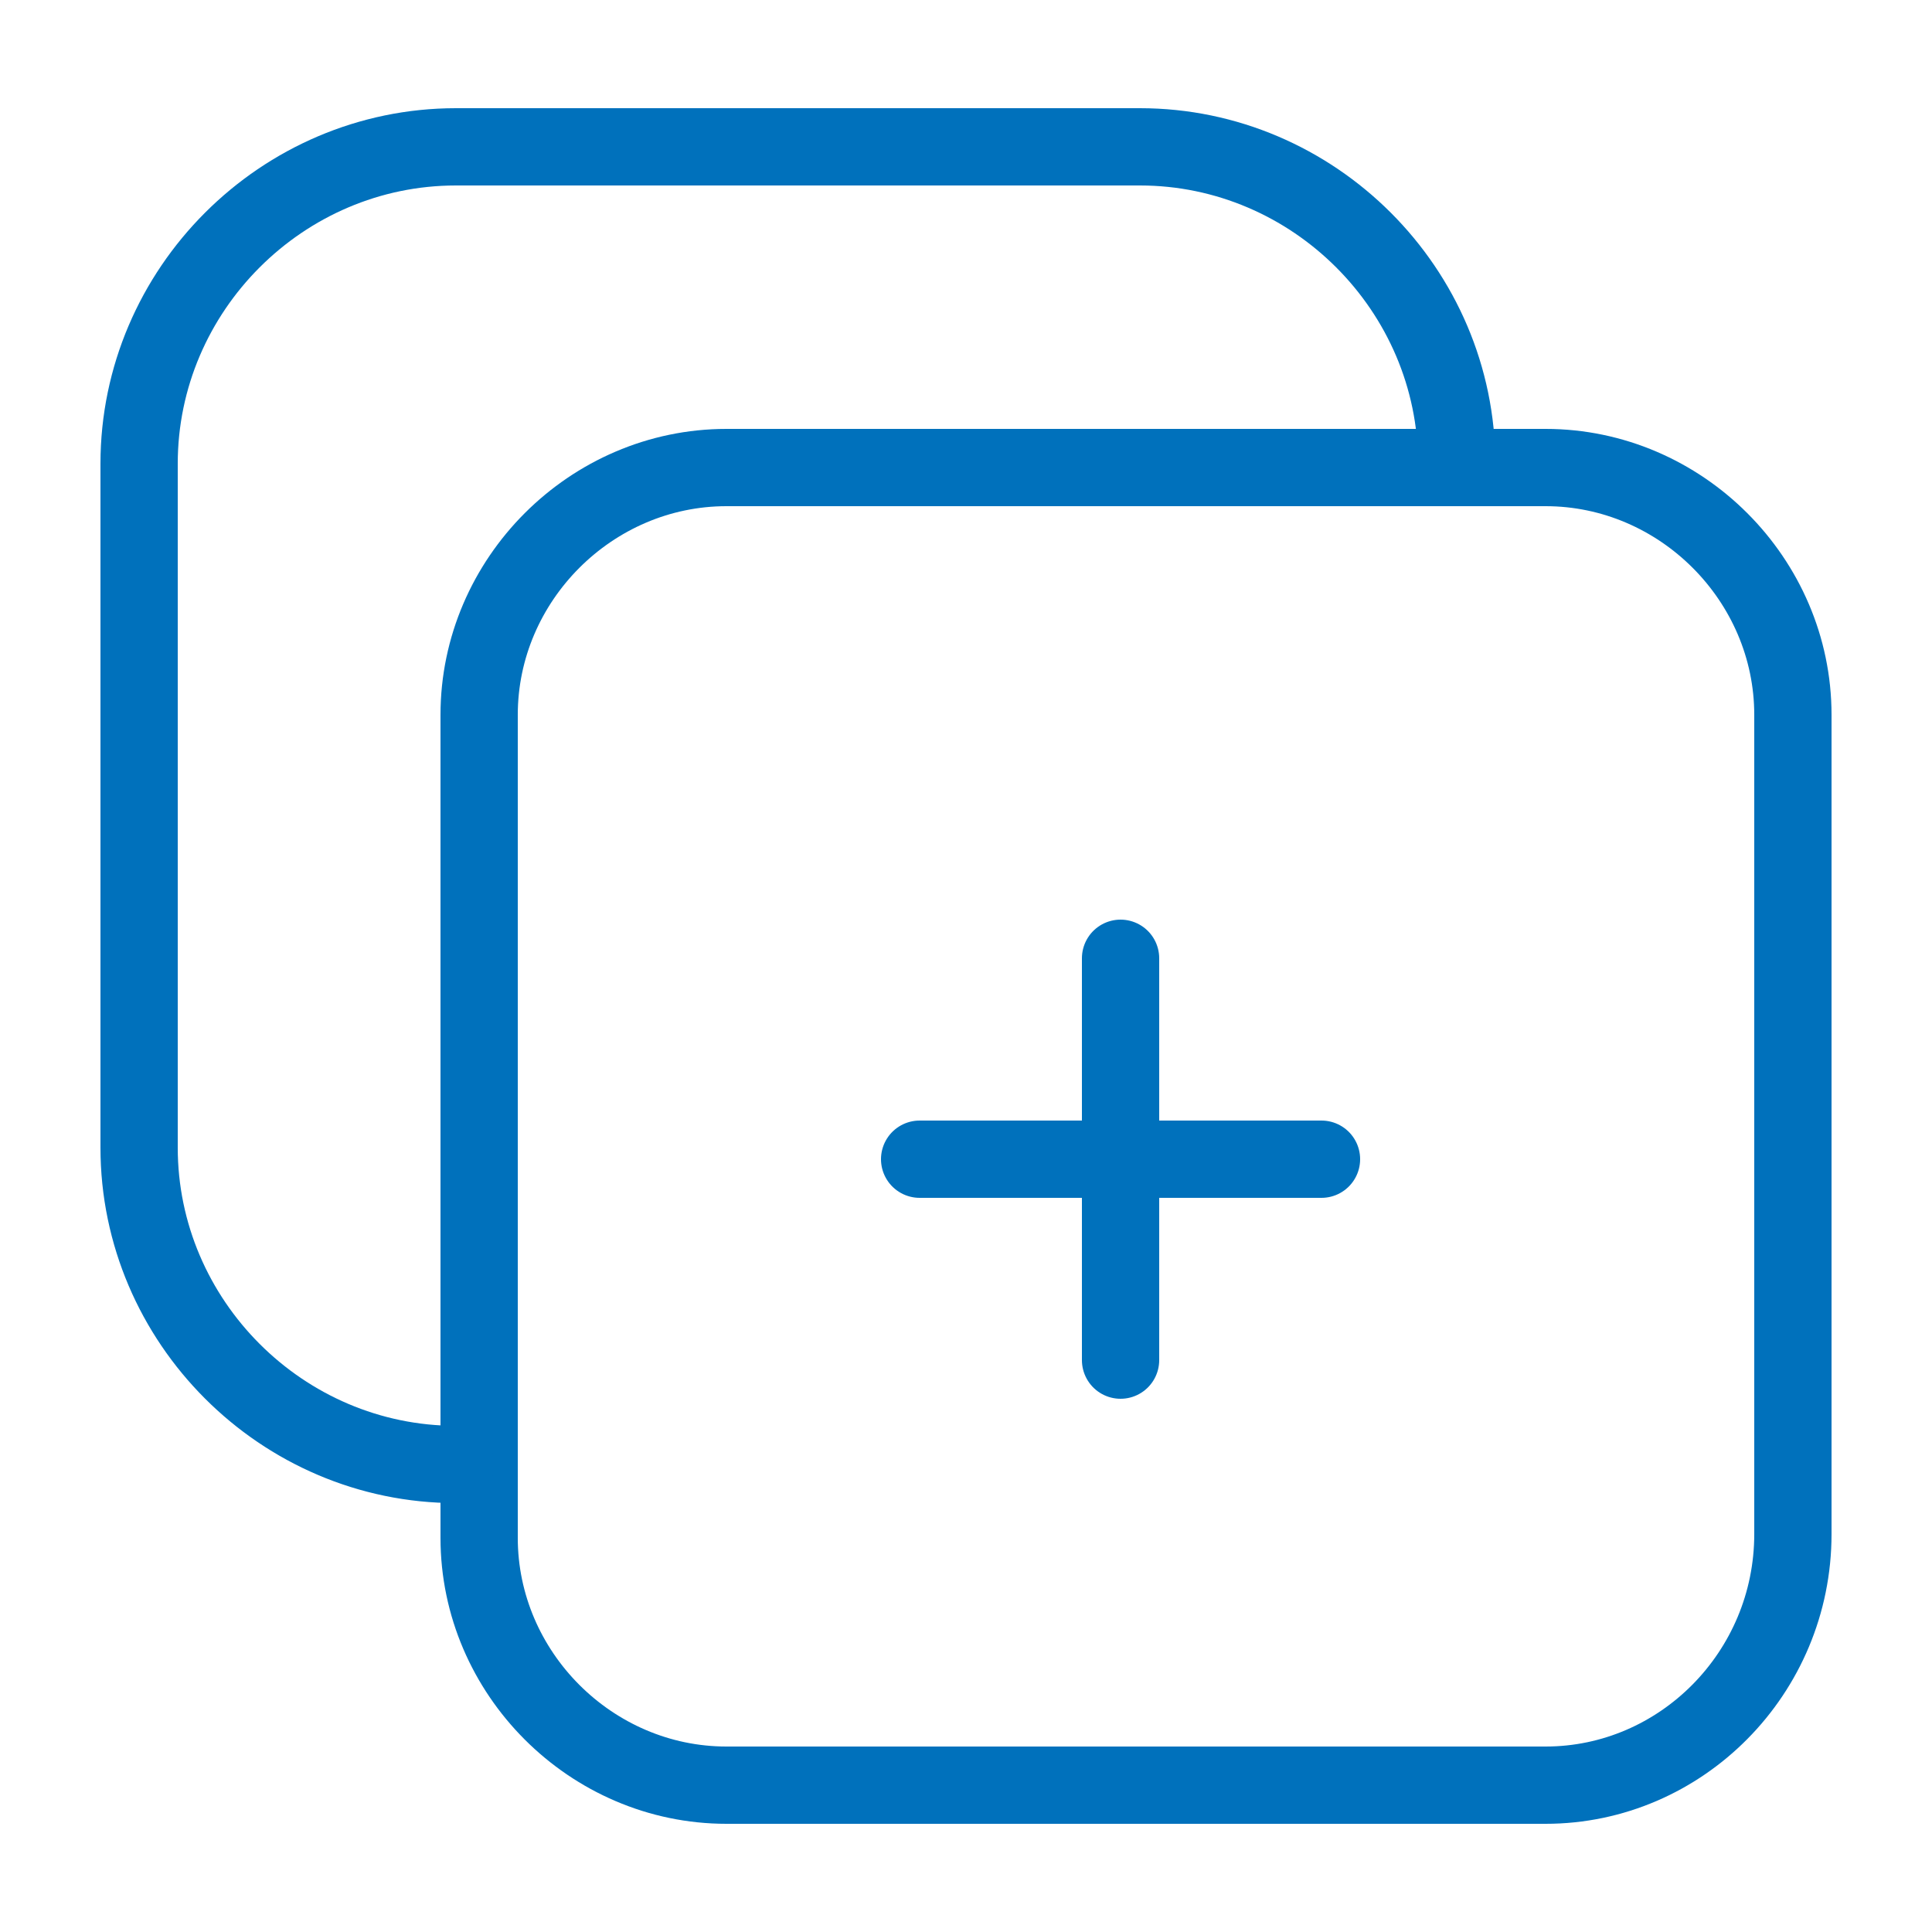
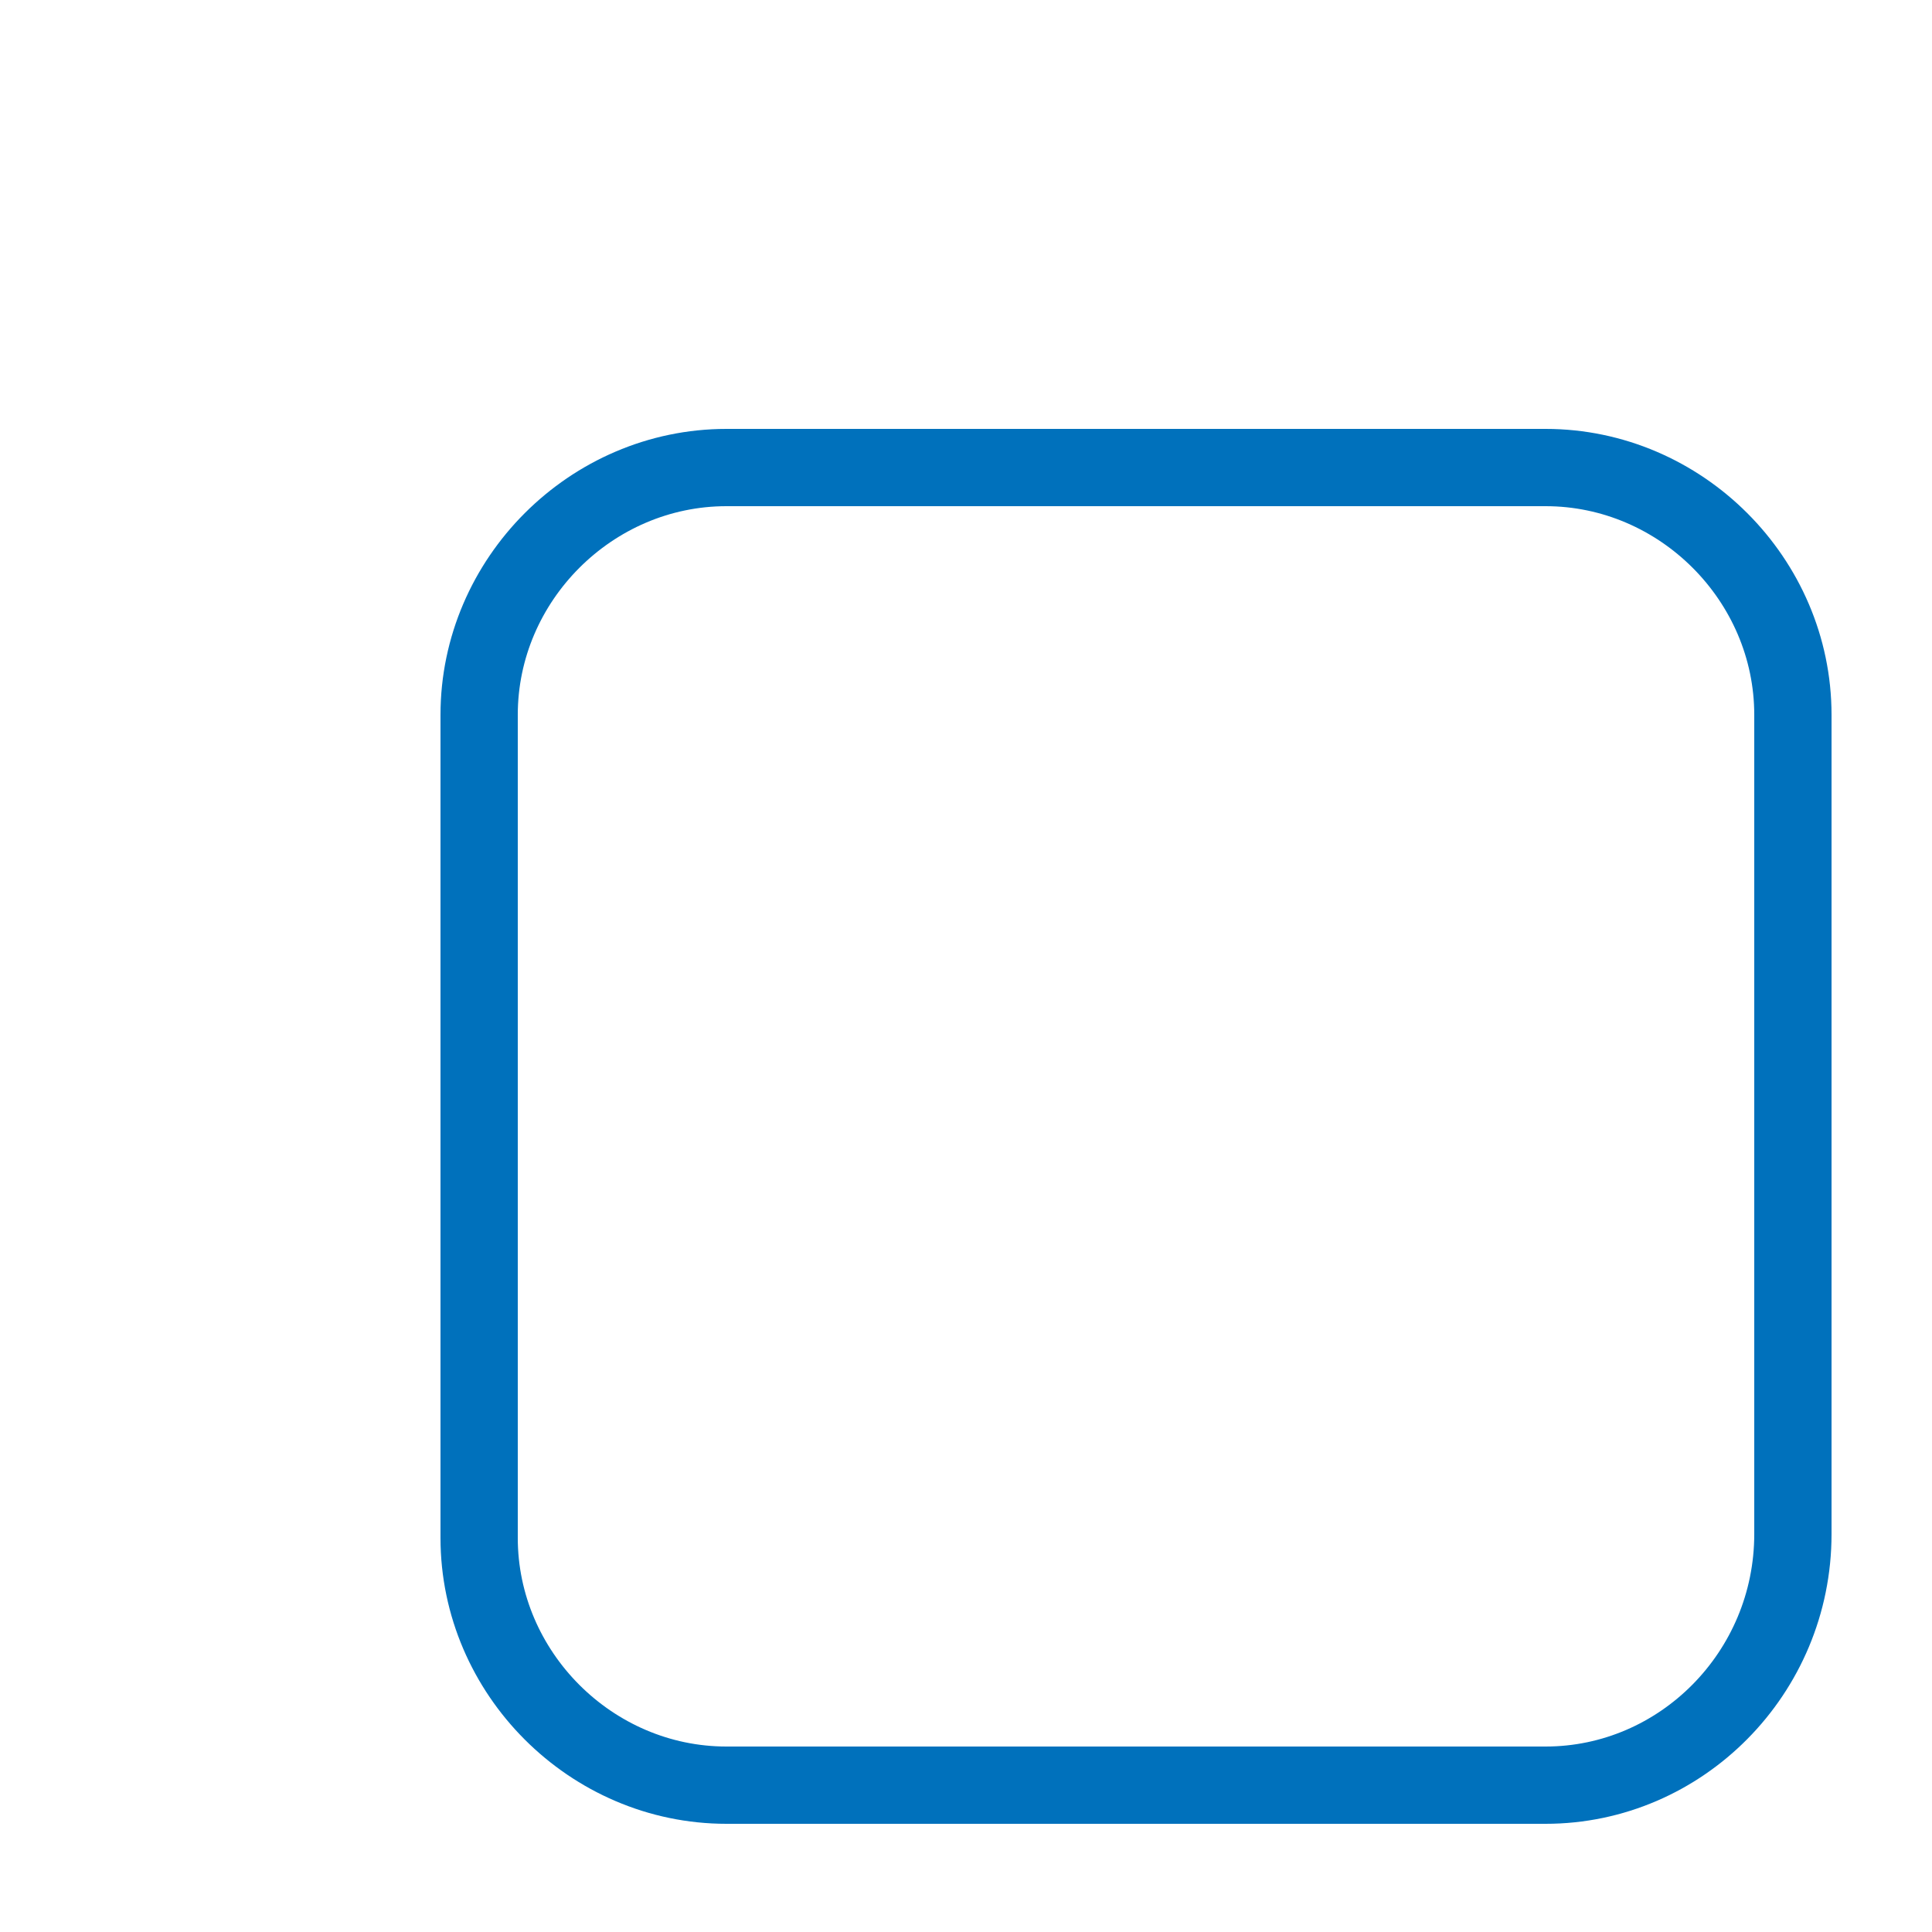
<svg xmlns="http://www.w3.org/2000/svg" id="Layer_1" x="0px" y="0px" viewBox="0 0 50 50" style="enable-background:new 0 0 50 50;" xml:space="preserve">
  <style type="text/css">	.st0{fill:none;stroke:#0071BC;stroke-width:2;stroke-linecap:round;stroke-linejoin:round;stroke-miterlimit:10;}</style>
  <g>
    <path class="st0" d="M40,46.2H18.8c-3.5,0-6.4-2.9-6.4-6.4V18.5c0-3.5,2.9-6.4,6.4-6.4H40c3.5,0,6.4,2.9,6.4,6.4v21.2  C46.4,43.3,43.5,46.2,40,46.2z" />
-     <path class="st0" d="M11.8,37.9c-4.5,0-8.2-3.7-8.2-8.2V12c0-4.5,3.7-8.2,8.2-8.2h17.7c4.5,0,8.2,3.7,8.2,8.2" />
-     <line class="st0" x1="29" y1="24.8" x2="29" y2="35.2" />
-     <line class="st0" x1="34.2" y1="30" x2="23.8" y2="30" />
  </g>
</svg>